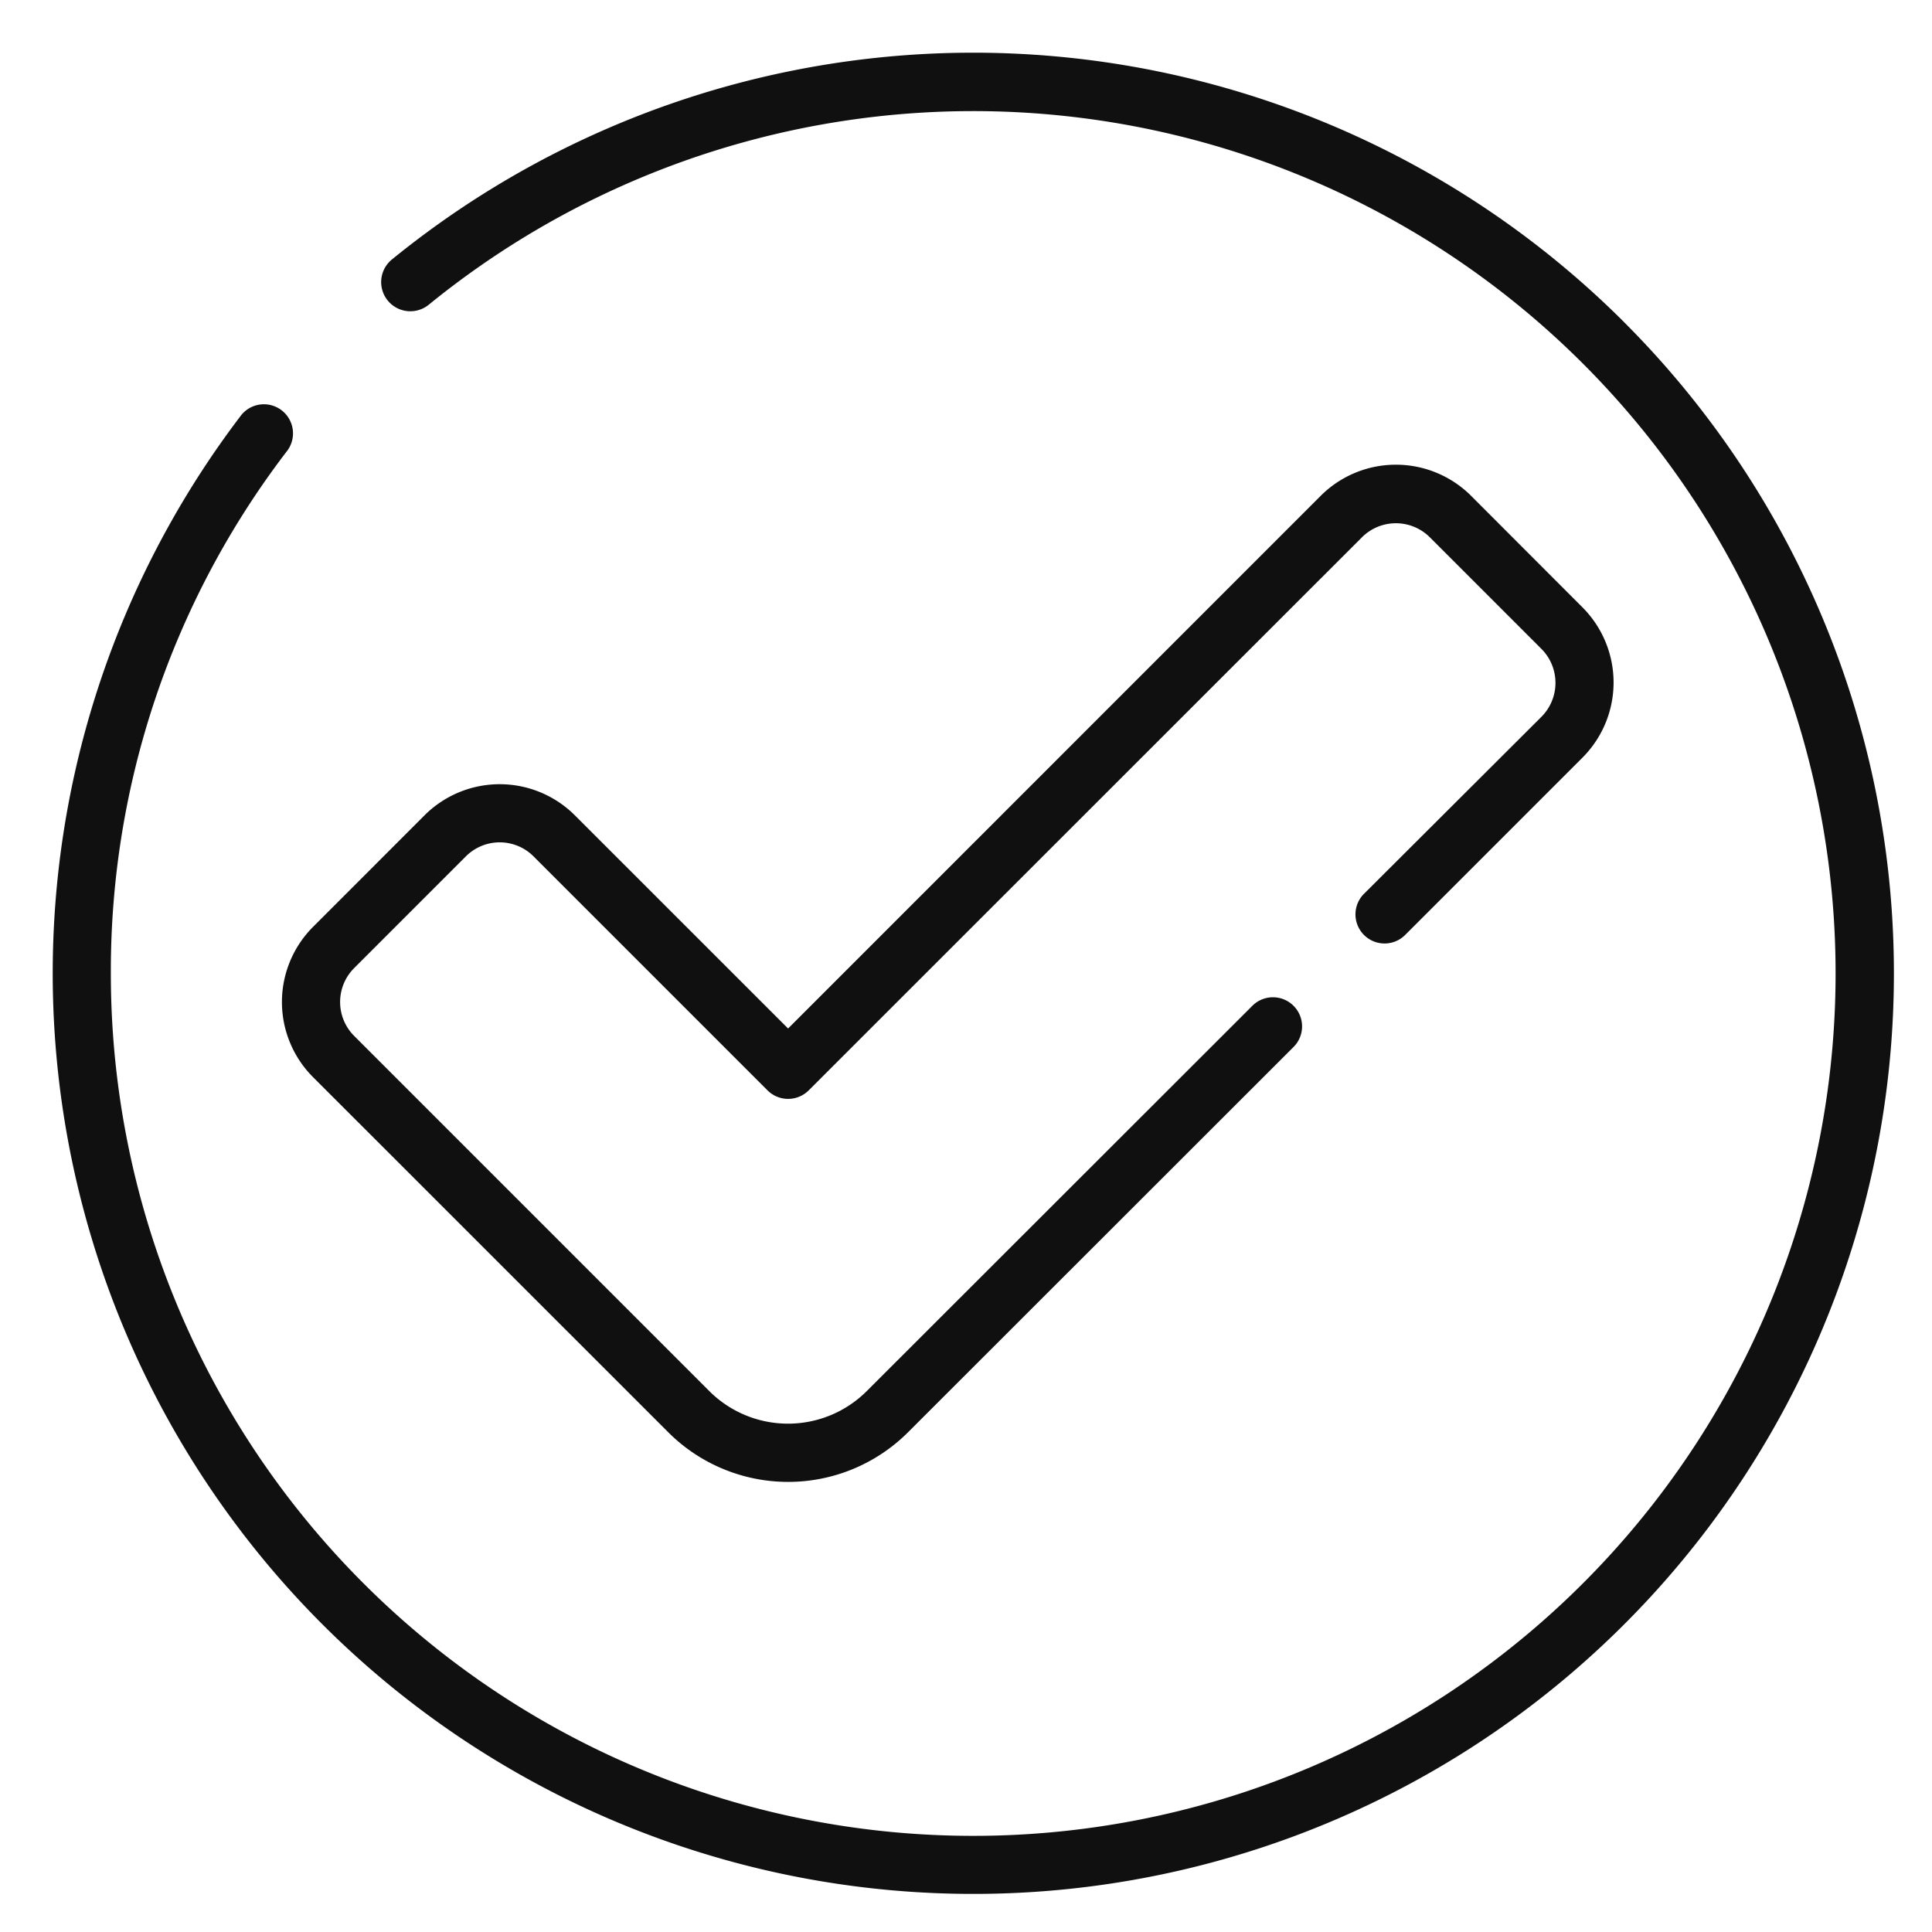
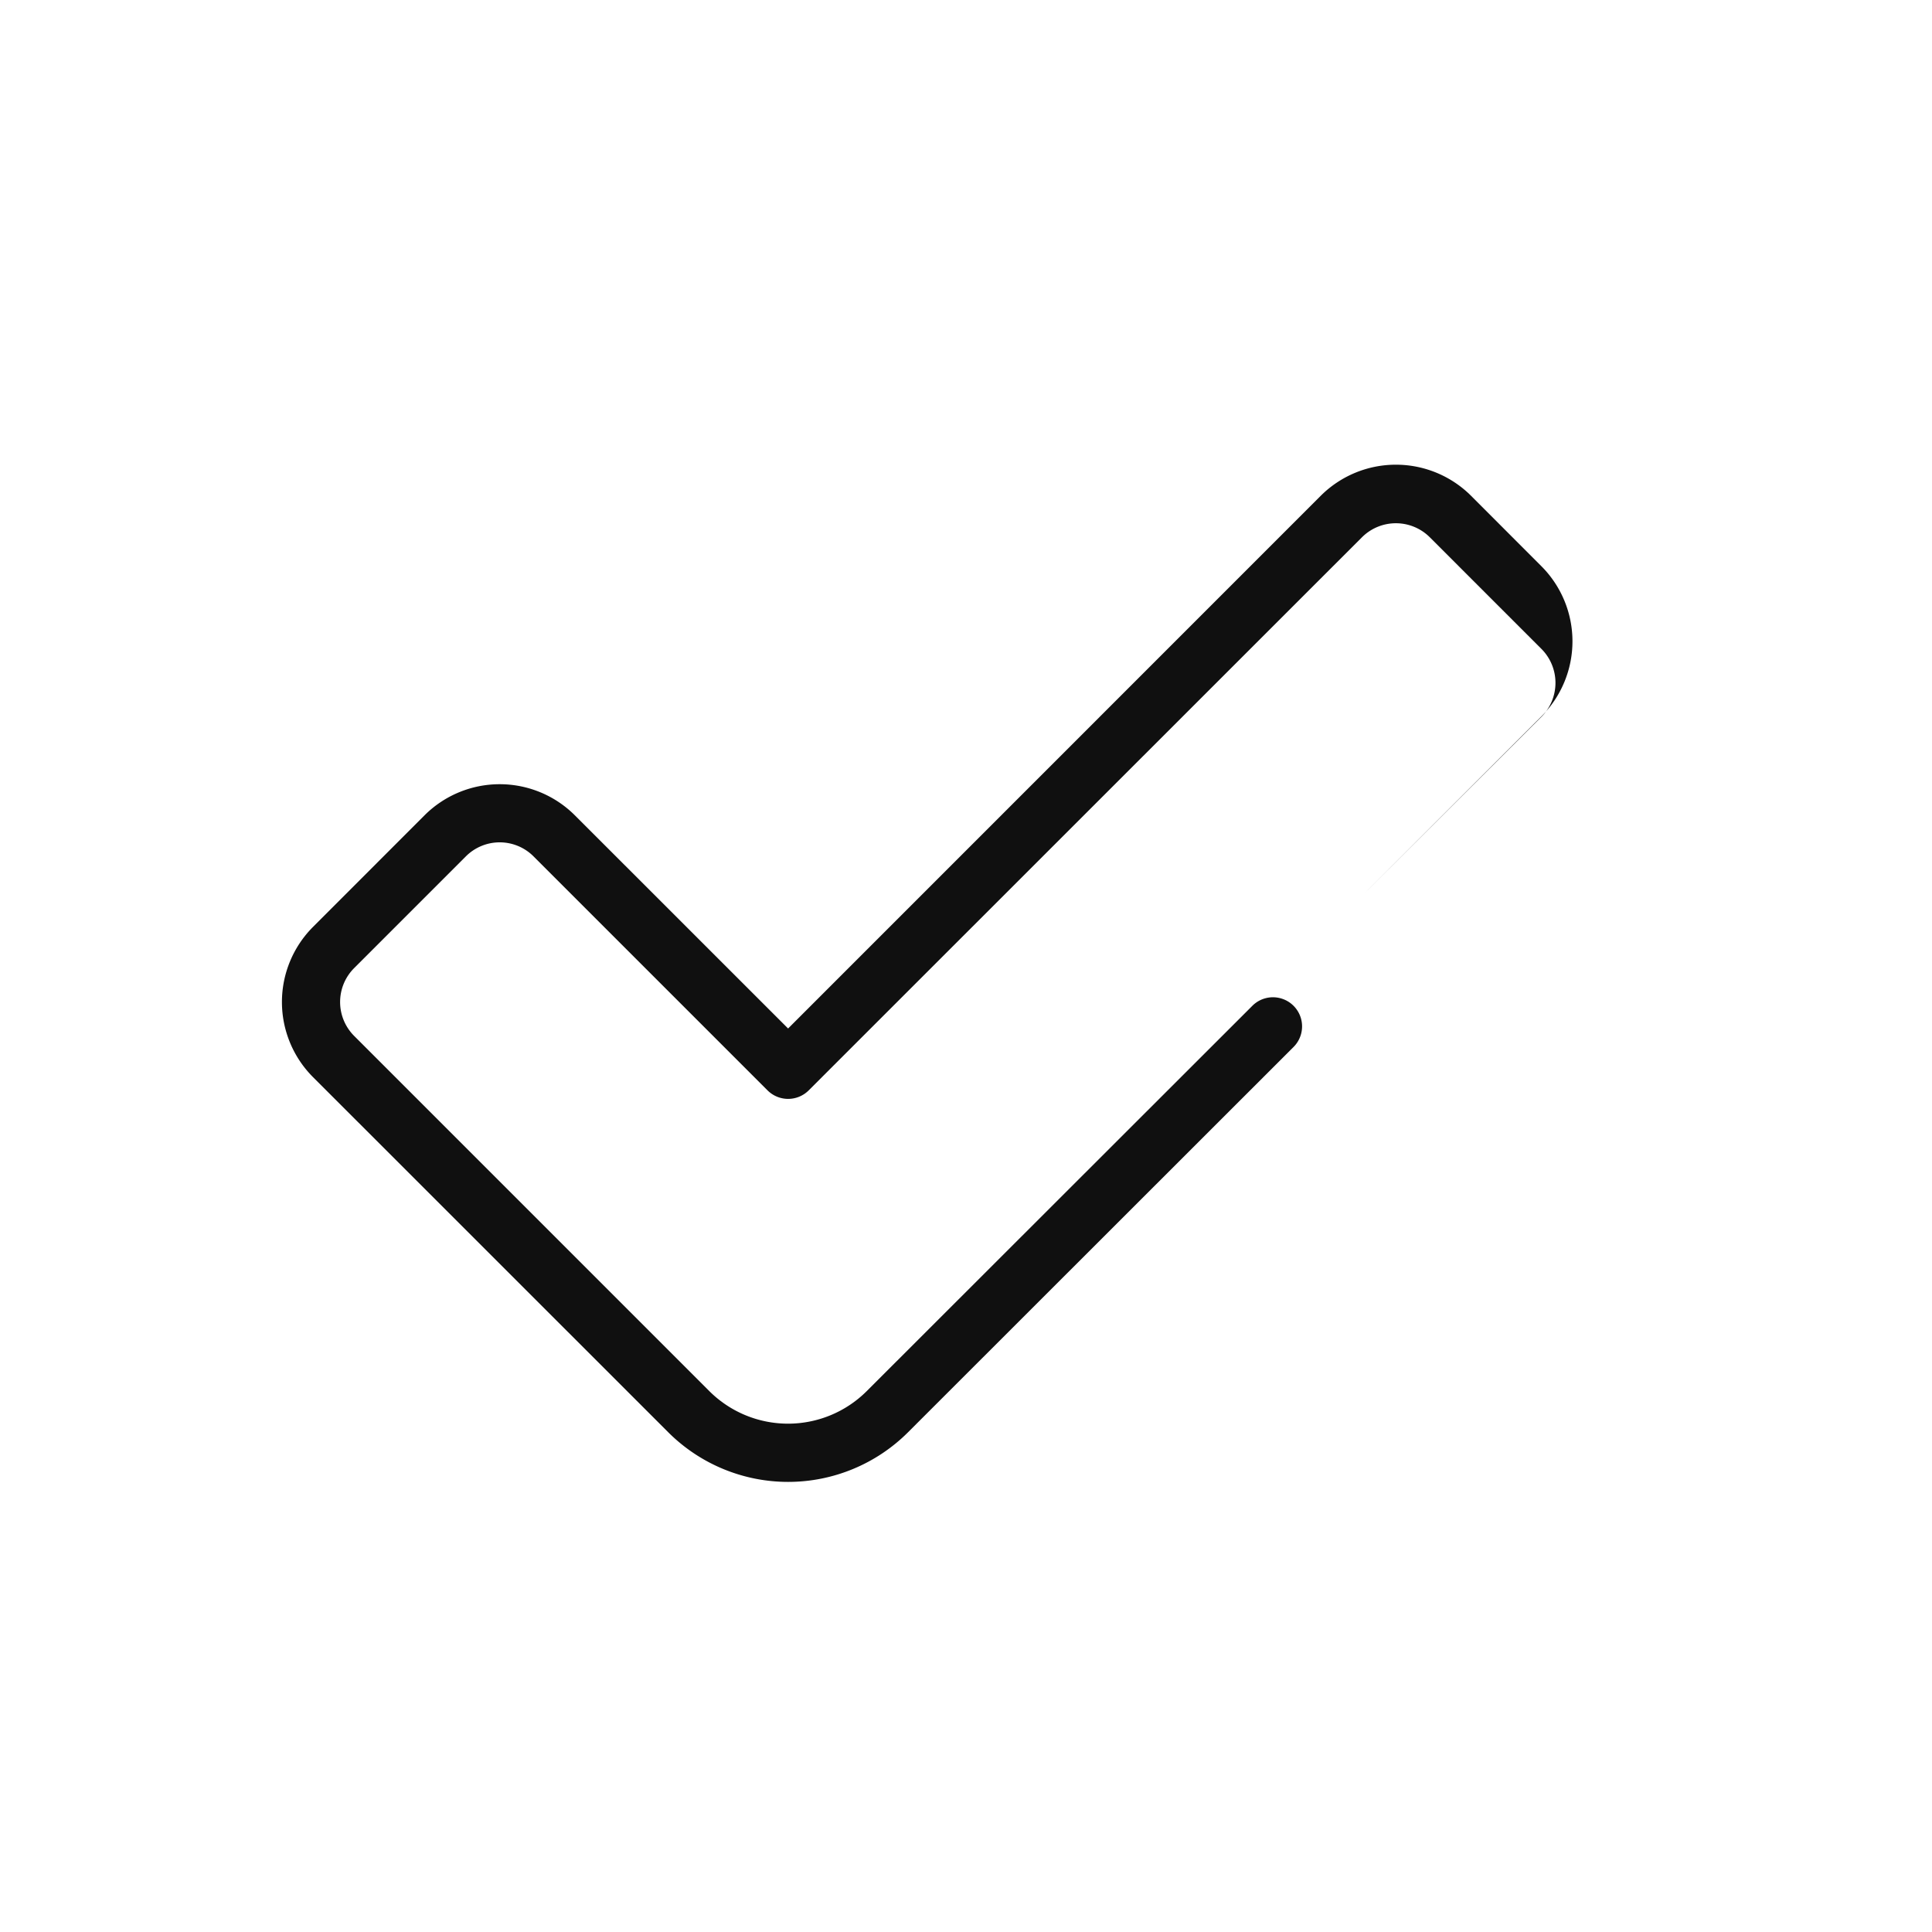
<svg xmlns="http://www.w3.org/2000/svg" id="icon-Chekcmark" width="110" height="110" viewBox="0 0 110 110">
  <rect id="Rectangle_1" data-name="Rectangle 1" width="110" height="110" fill="none" />
  <g id="noun-check-7250786-202020" transform="translate(3 3)">
-     <path id="Path_13" data-name="Path 13" d="M92.5,18.348a52.42,52.42,0,0,0-70.168-3.579,1.66,1.66,0,0,0,2.1,2.574A49.1,49.1,0,1,1,6.33,55.415a48.659,48.659,0,0,1,10-29.7,1.657,1.657,0,1,0-2.64-2A52.415,52.415,0,1,0,92.5,18.35Z" transform="translate(-3.019 -2.995)" fill="#101010" />
-     <path id="Path_14" data-name="Path 14" d="M127.6,140.686a1.657,1.657,0,0,0,2.341,2.345l10.119-10.119h0a6.053,6.053,0,0,0,0-8.553L133.71,118a6.058,6.058,0,0,0-8.549,0L94.83,148.335l-12.144-12.14a6.055,6.055,0,0,0-8.553,0l-6.352,6.356a6.052,6.052,0,0,0,0,8.553l20.229,20.224v0a9.658,9.658,0,0,0,13.645,0l21.953-21.94a1.658,1.658,0,0,0-2.345-2.345L99.305,168.983a6.343,6.343,0,0,1-8.958,0L70.123,148.758a2.731,2.731,0,0,1,0-3.862l6.356-6.356a2.722,2.722,0,0,1,3.862,0l13.318,13.318,0,0a1.66,1.66,0,0,0,2.345,0l31.5-31.491a2.734,2.734,0,0,1,3.862,0l6.356,6.356v0a2.738,2.738,0,0,1,0,3.866Z" transform="translate(-52.959 -92.777)" fill="#101010" />
+     <path id="Path_14" data-name="Path 14" d="M127.6,140.686l10.119-10.119h0a6.053,6.053,0,0,0,0-8.553L133.71,118a6.058,6.058,0,0,0-8.549,0L94.83,148.335l-12.144-12.14a6.055,6.055,0,0,0-8.553,0l-6.352,6.356a6.052,6.052,0,0,0,0,8.553l20.229,20.224v0a9.658,9.658,0,0,0,13.645,0l21.953-21.94a1.658,1.658,0,0,0-2.345-2.345L99.305,168.983a6.343,6.343,0,0,1-8.958,0L70.123,148.758a2.731,2.731,0,0,1,0-3.862l6.356-6.356a2.722,2.722,0,0,1,3.862,0l13.318,13.318,0,0a1.66,1.66,0,0,0,2.345,0l31.5-31.491a2.734,2.734,0,0,1,3.862,0l6.356,6.356v0a2.738,2.738,0,0,1,0,3.866Z" transform="translate(-52.959 -92.777)" fill="#101010" />
  </g>
</svg>